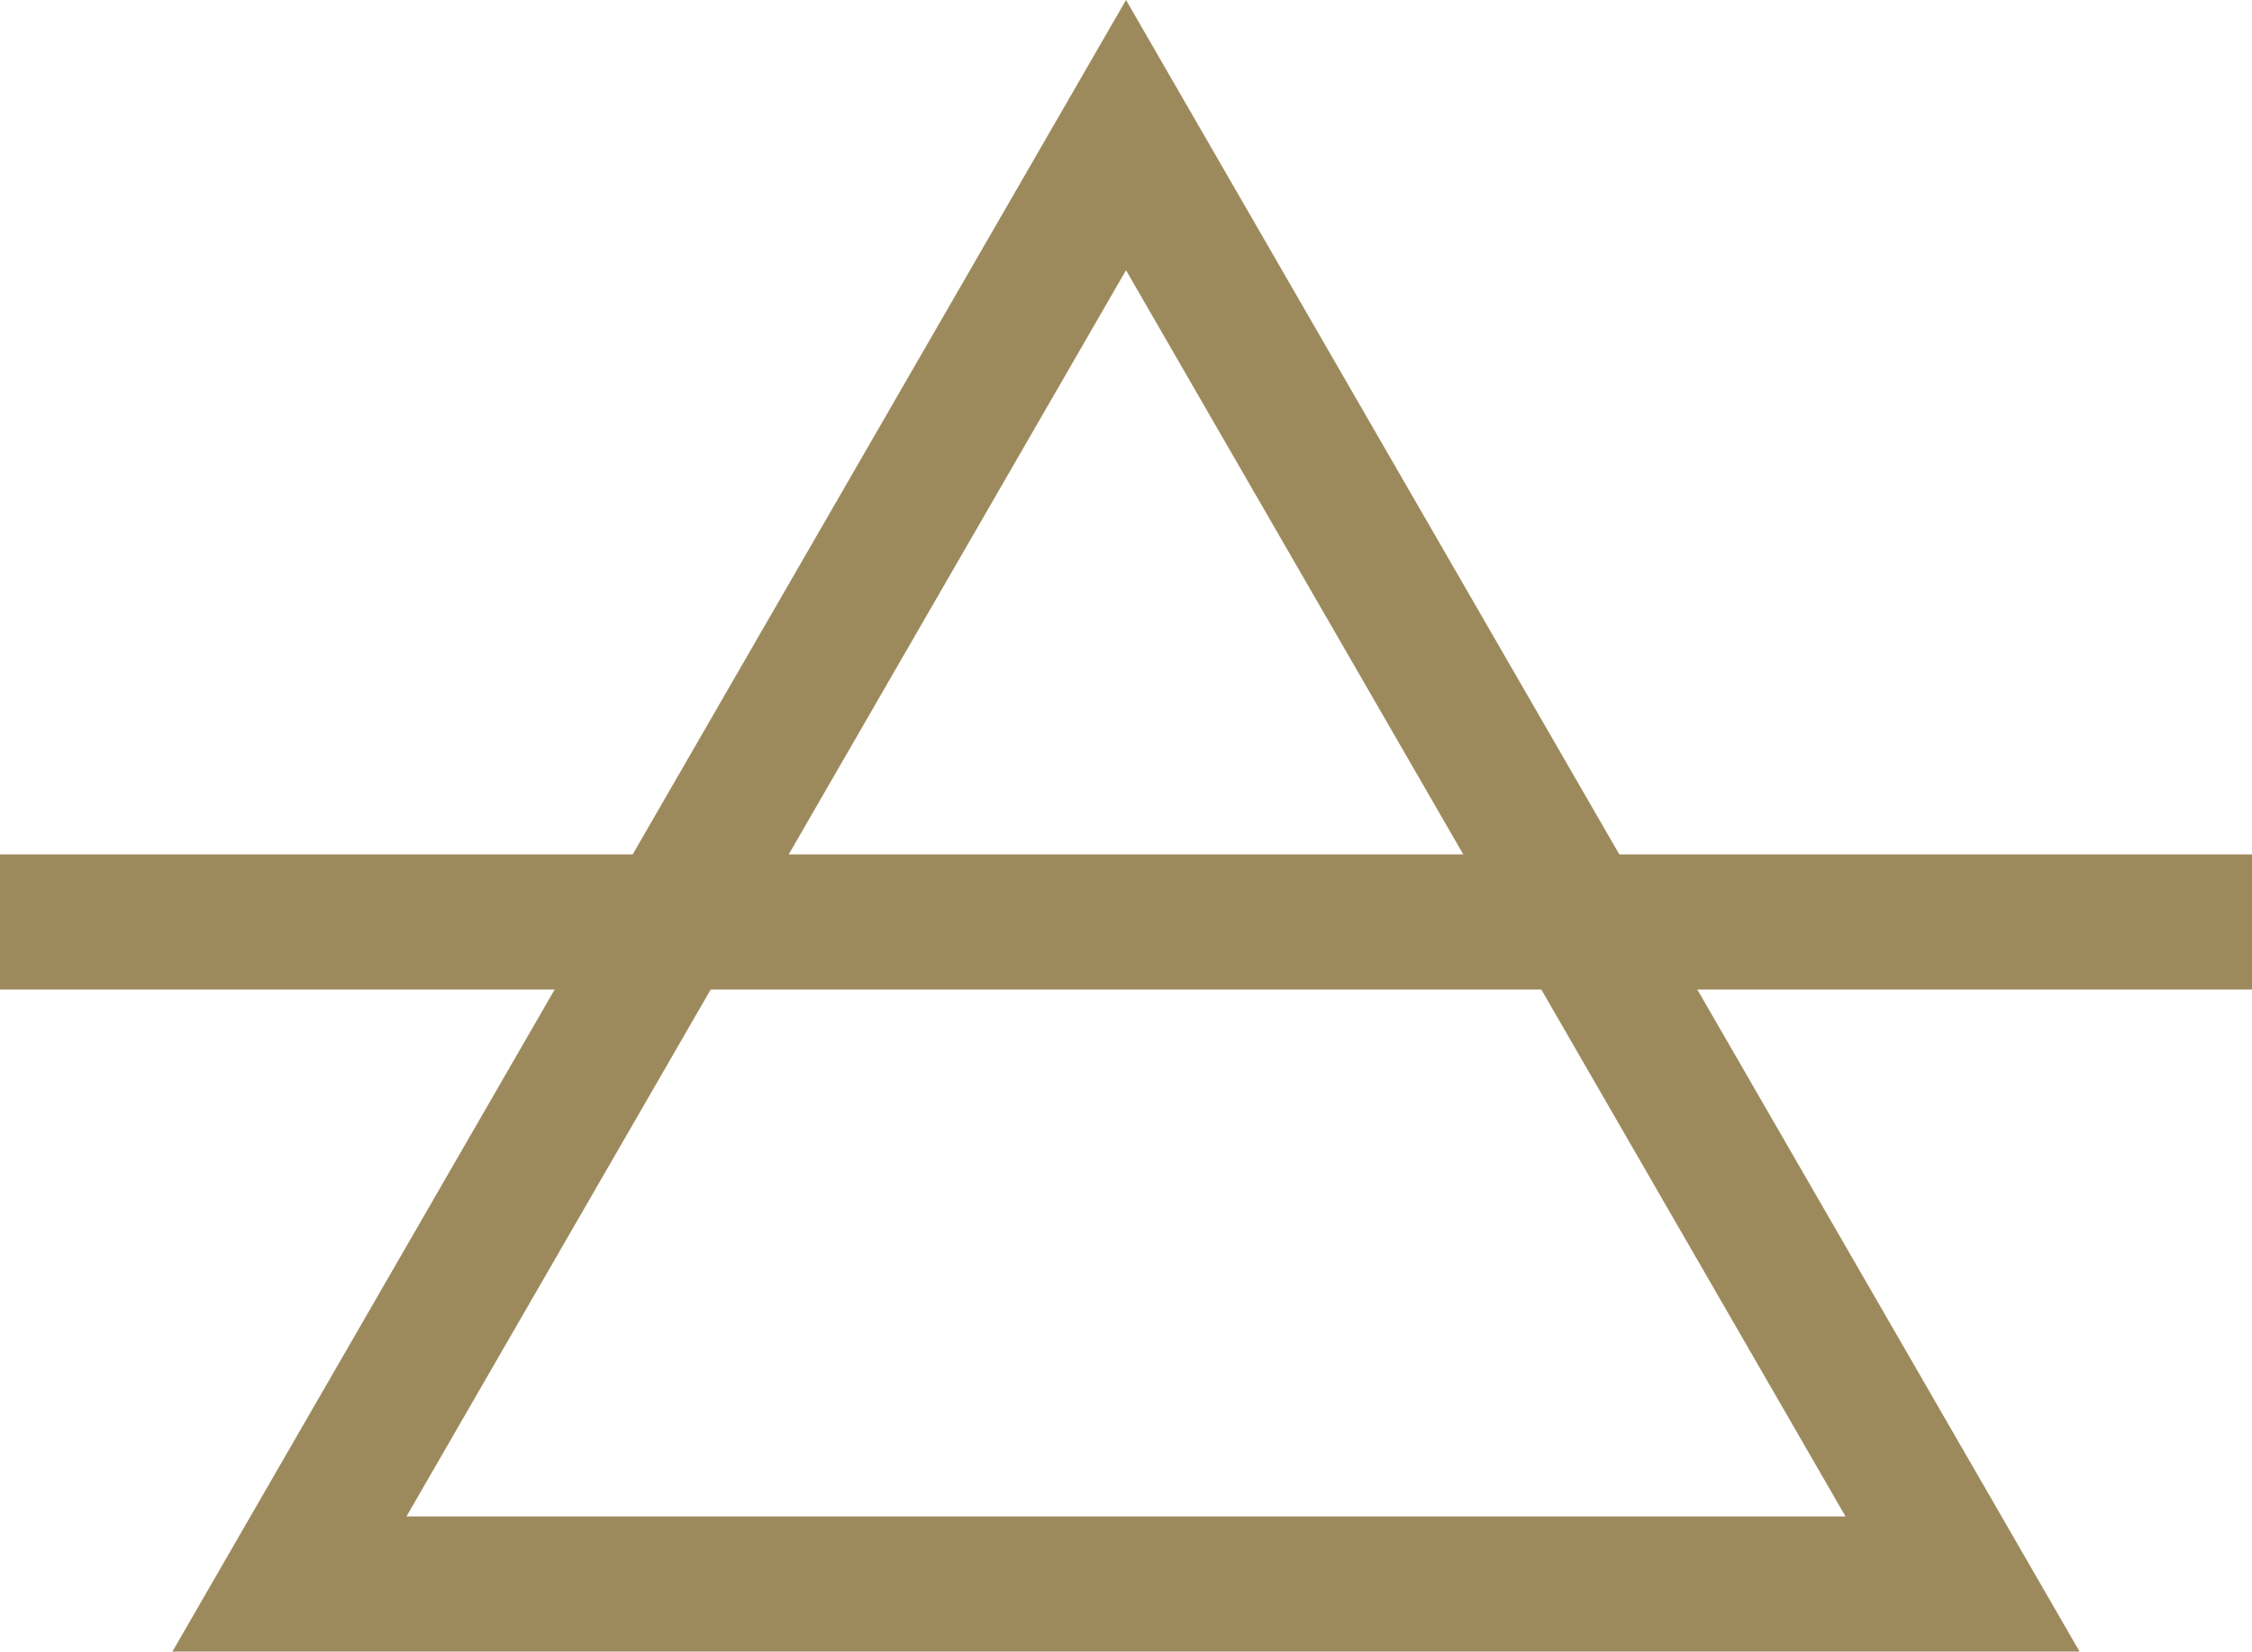
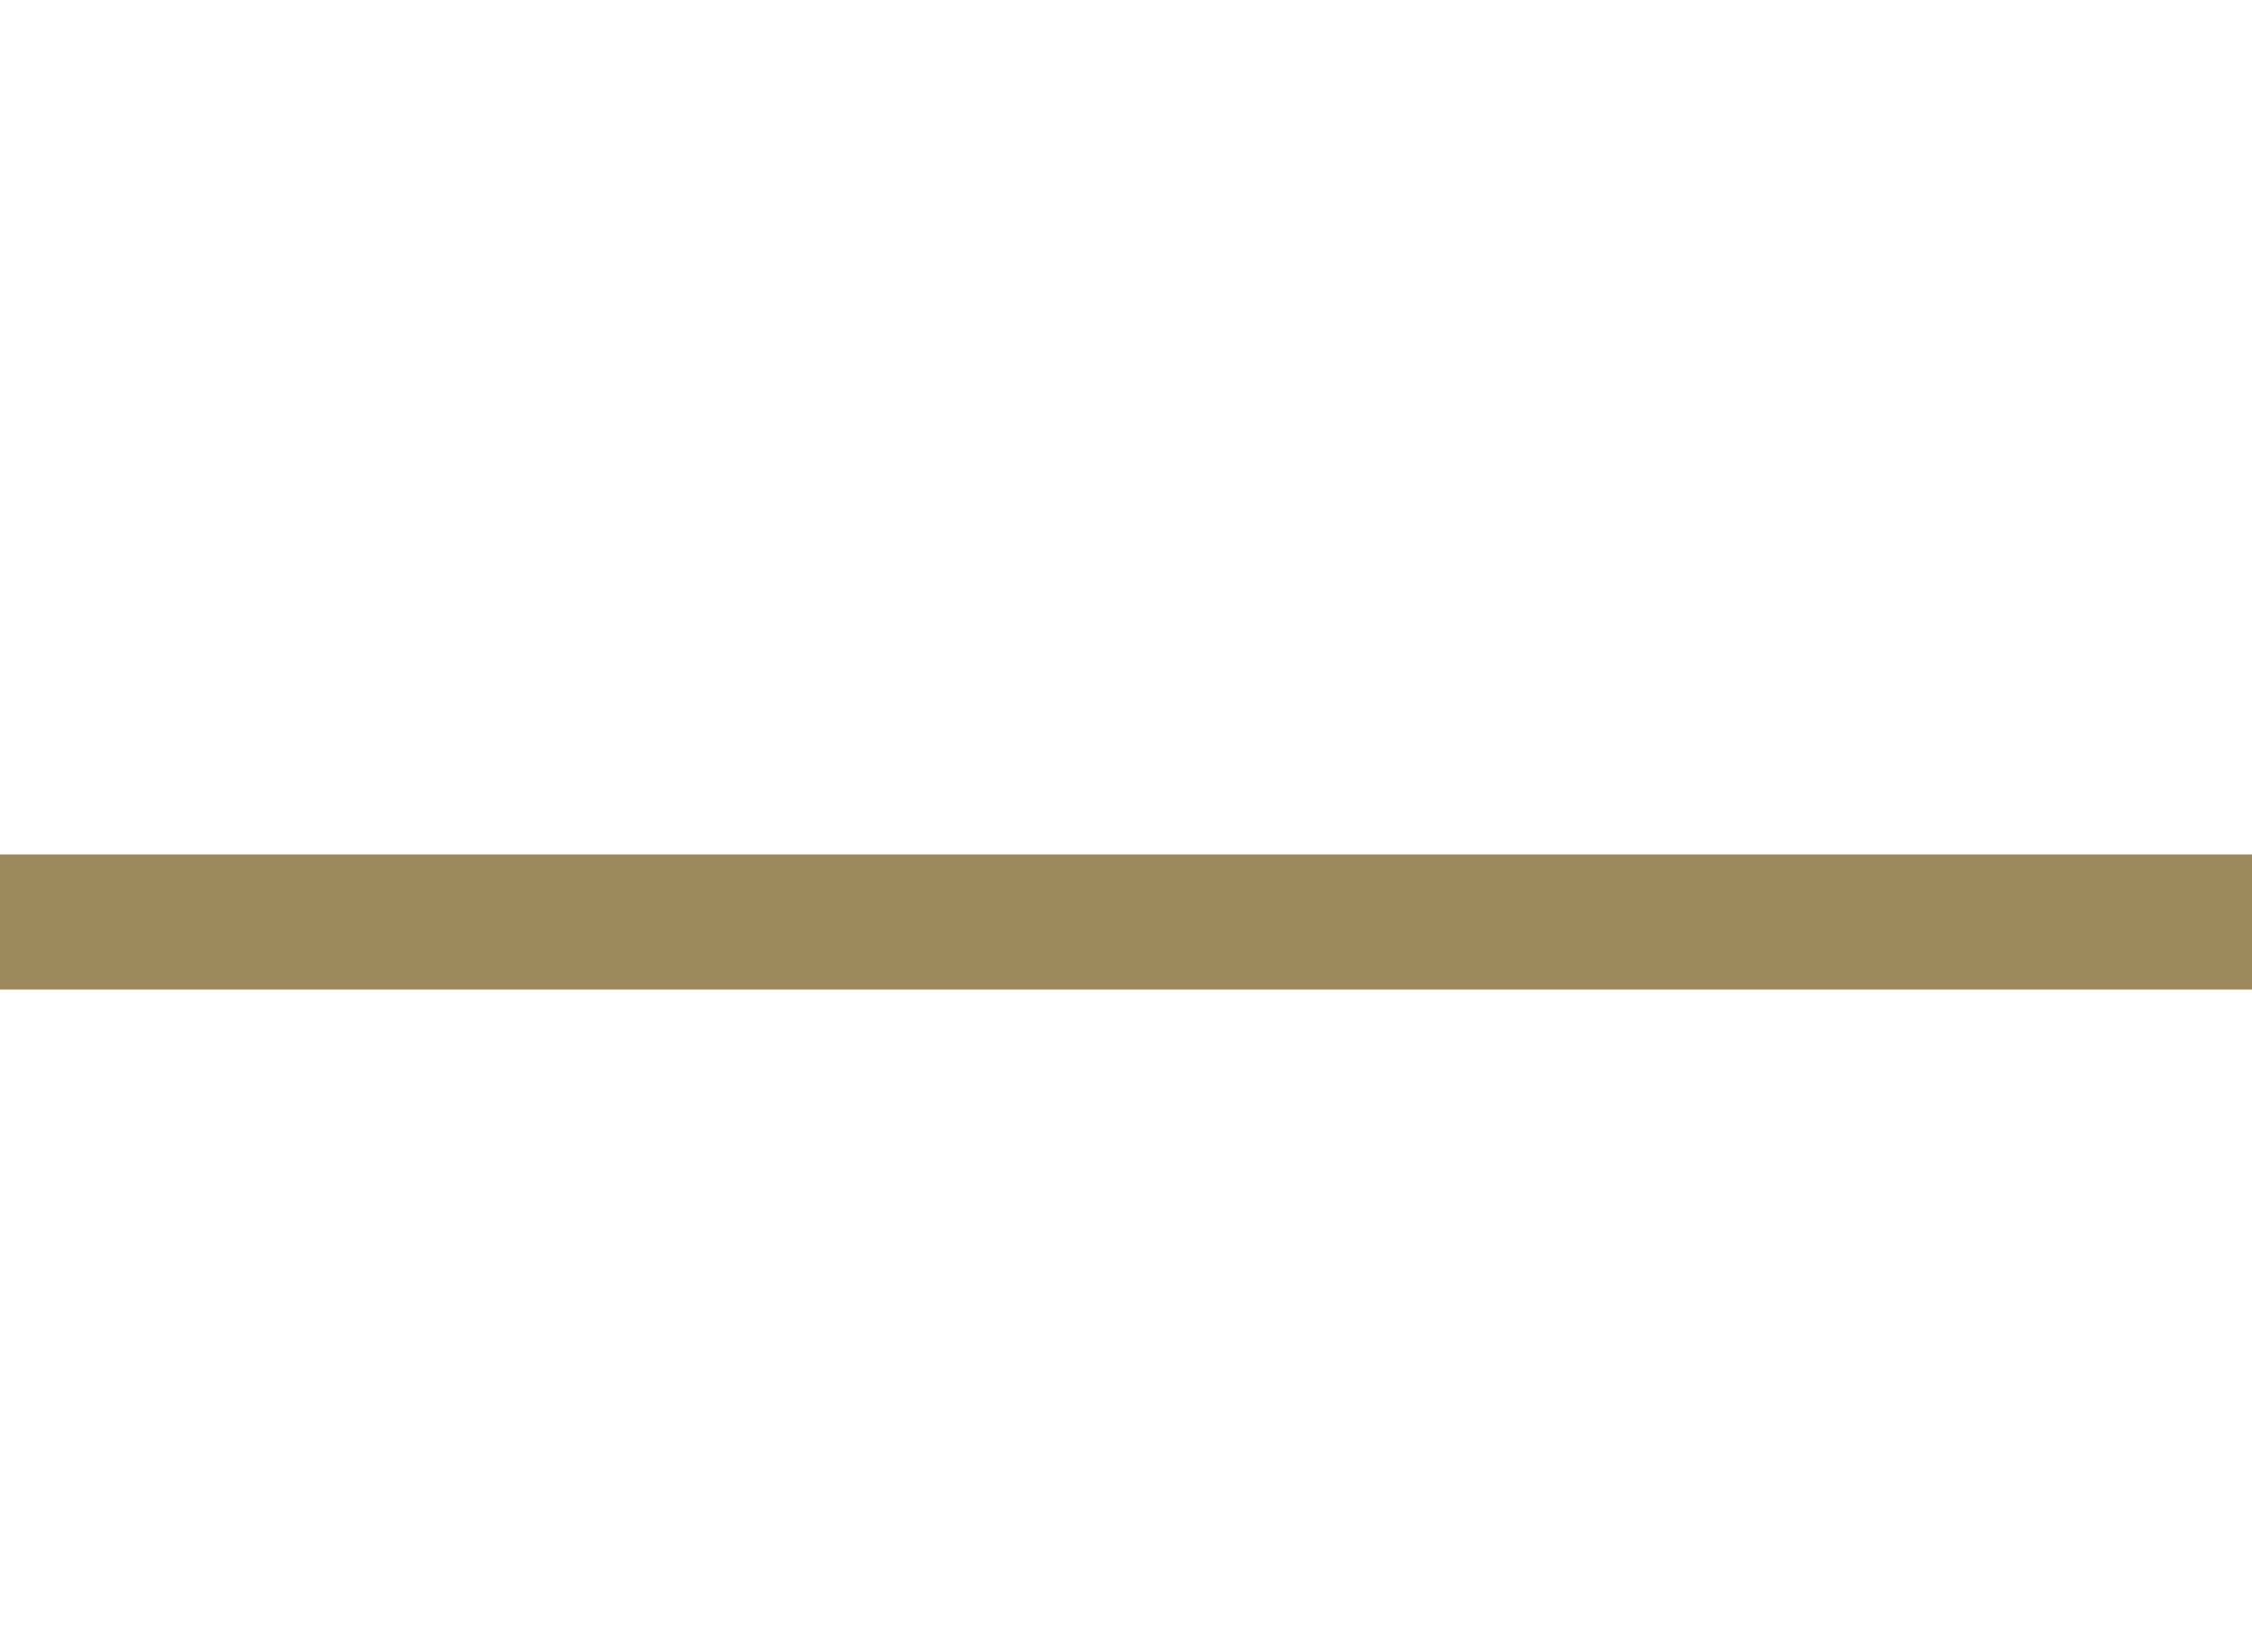
<svg xmlns="http://www.w3.org/2000/svg" width="83.333" height="61.118" viewBox="0 0 83.333 61.118">
  <defs>
    <style>.a{fill:none;stroke:#9d8a5c;stroke-miterlimit:10;stroke-width:5px;}</style>
  </defs>
  <g transform="translate(-1411.166 -405.367)">
-     <path class="a" d="M1452.833,410.367l-30.957,53.618h61.913Z" />
    <line class="a" x1="83.333" transform="translate(1411.166 439.485)" />
  </g>
</svg>